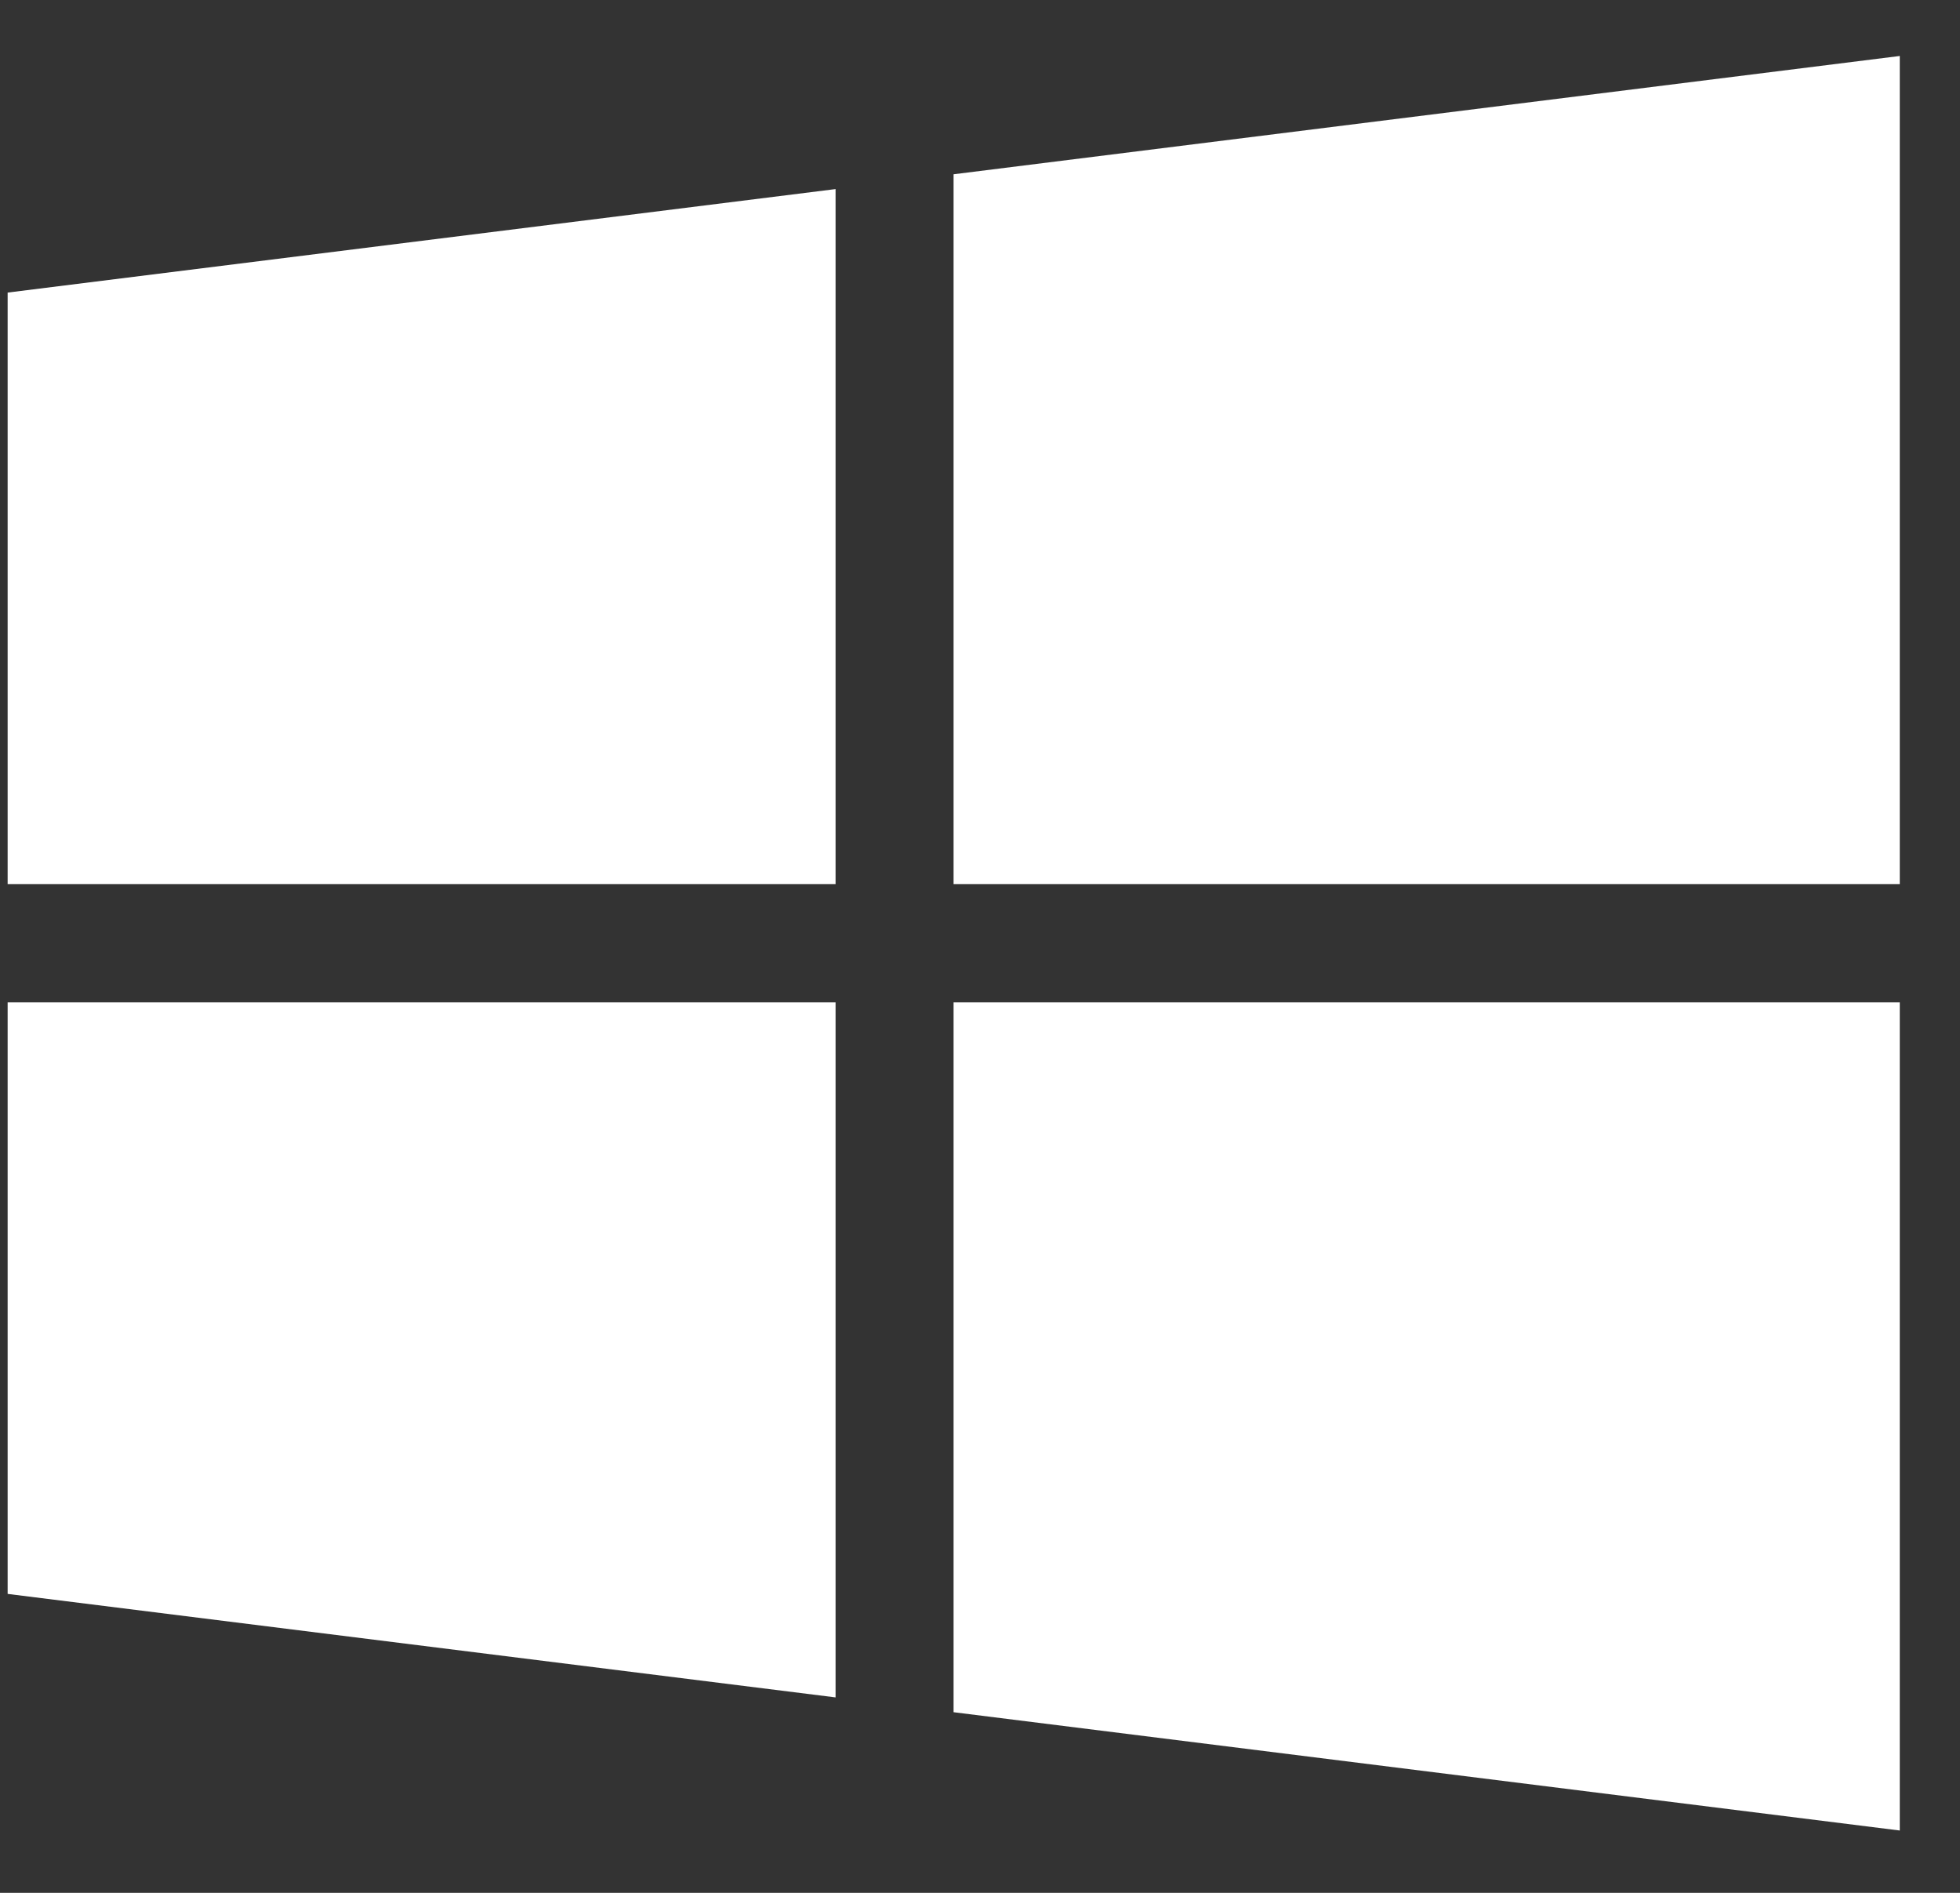
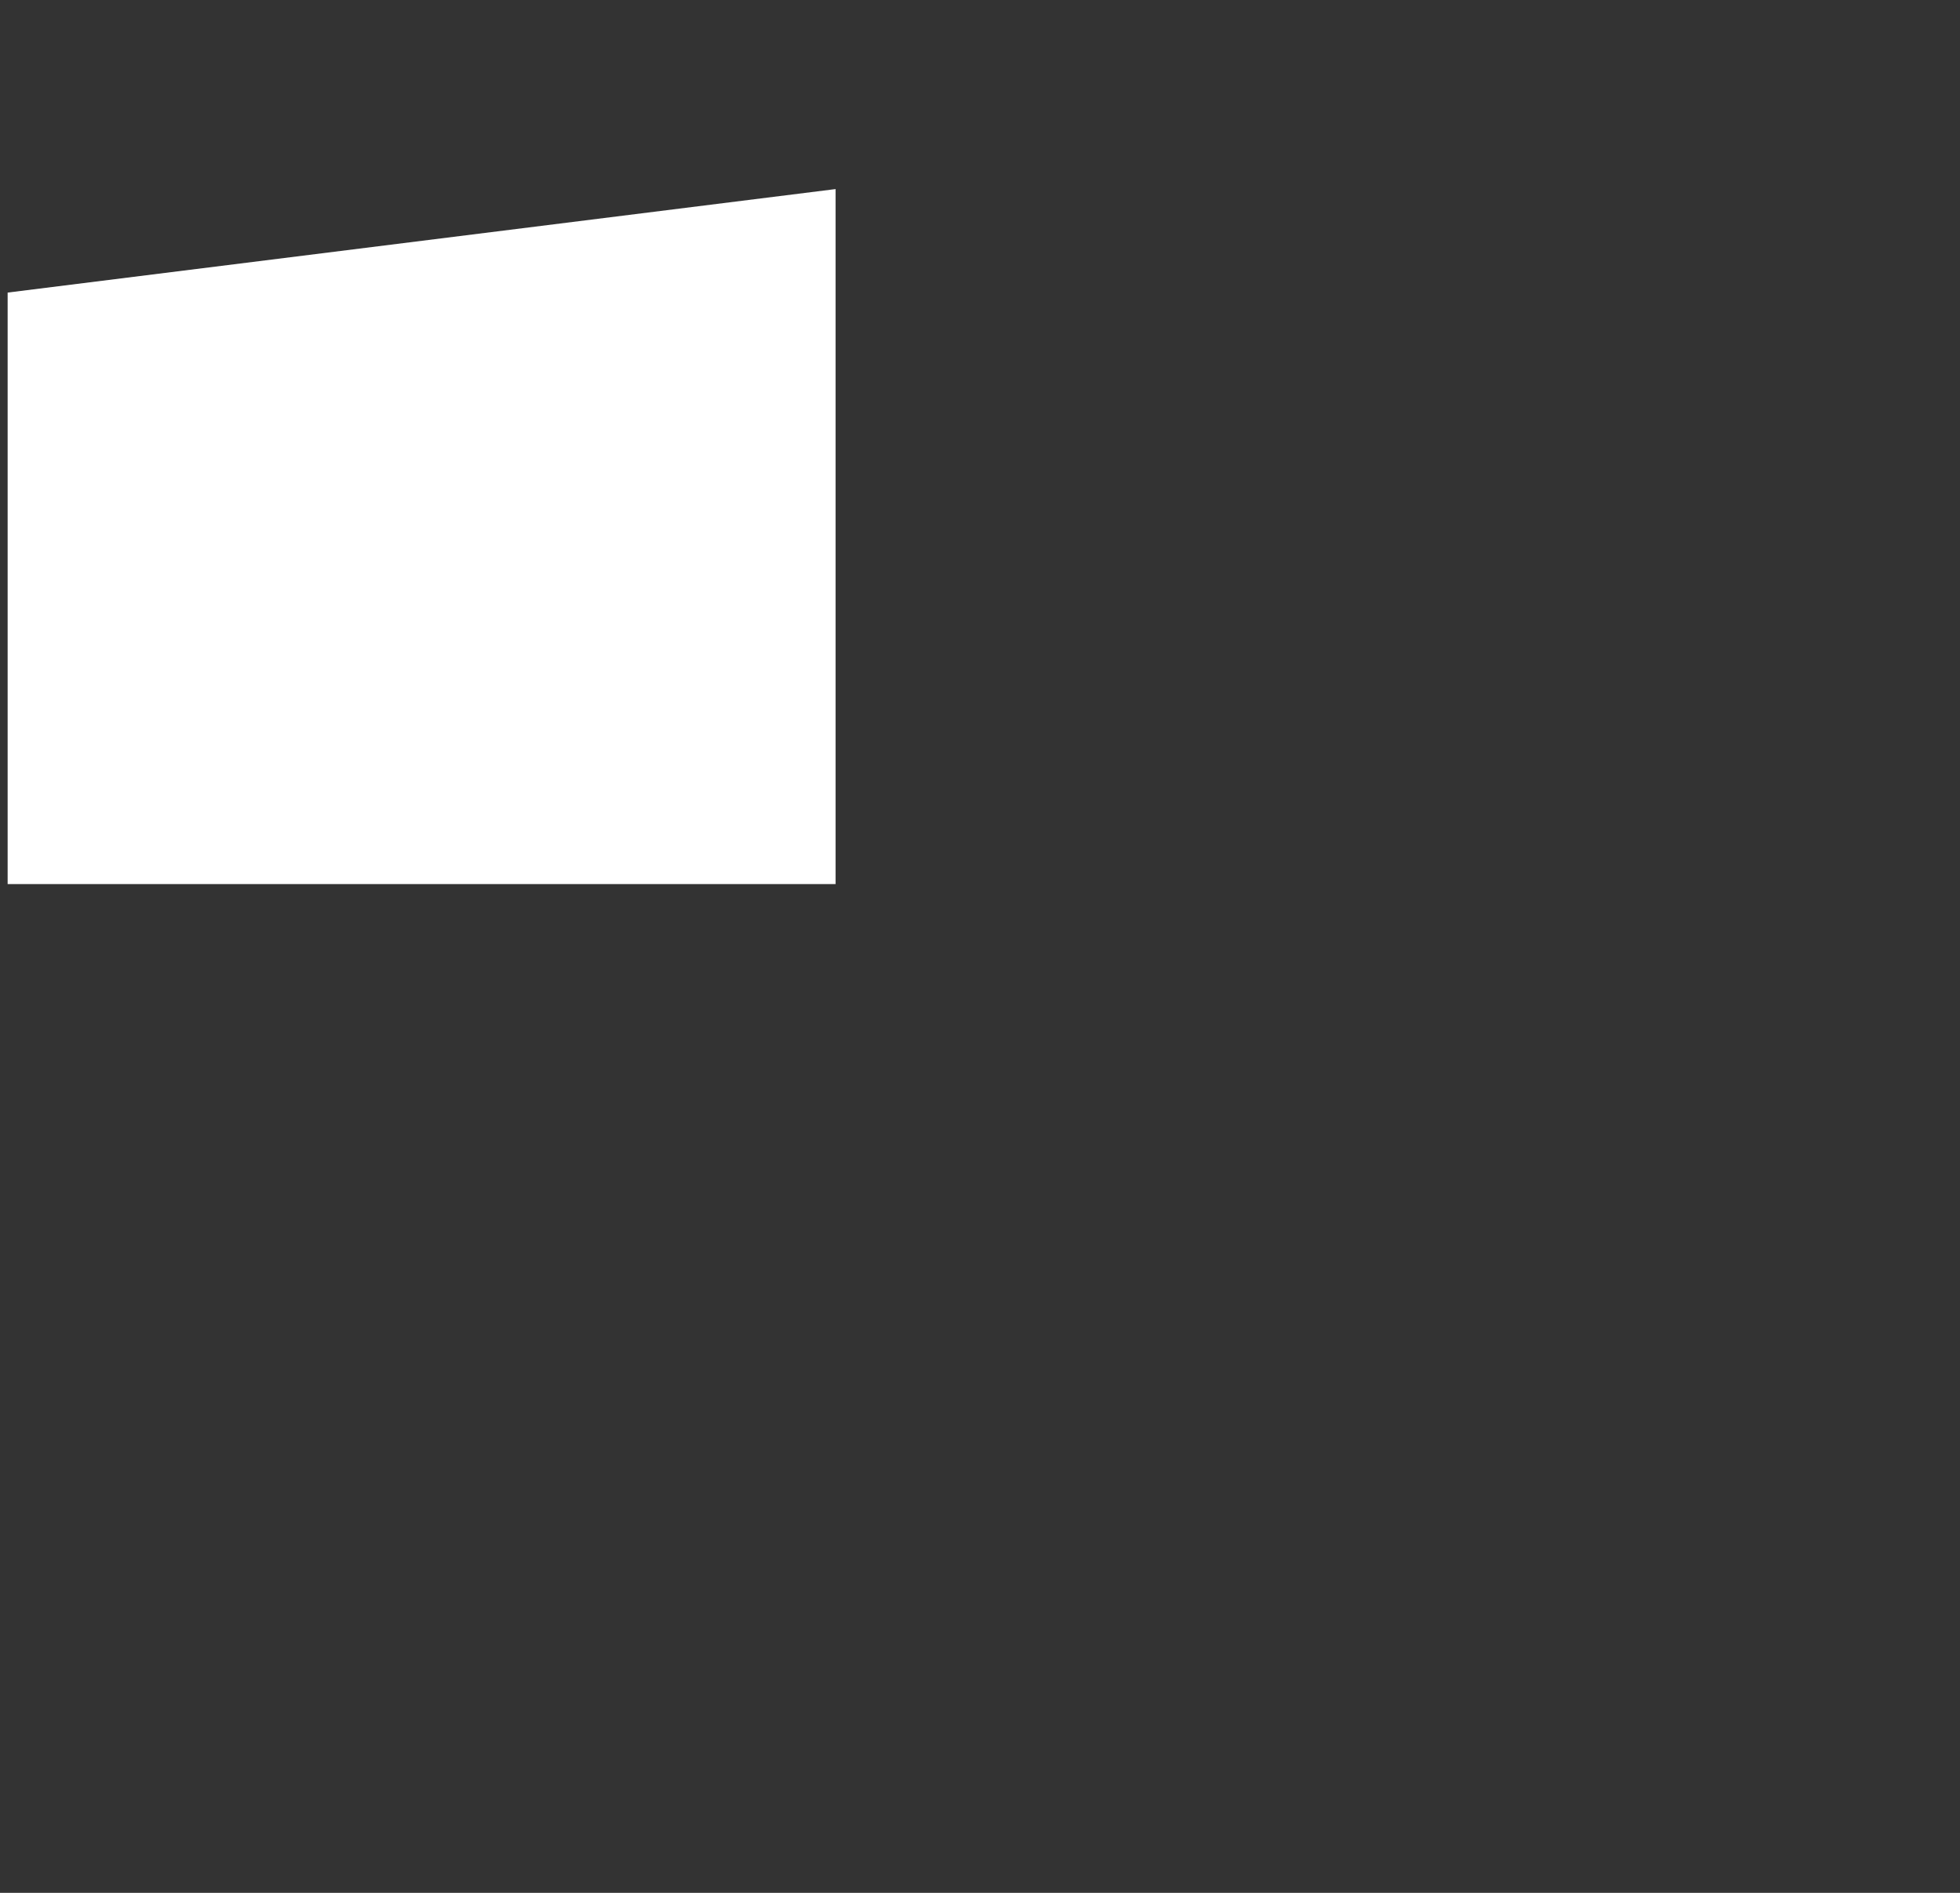
<svg xmlns="http://www.w3.org/2000/svg" width="29" height="28" viewBox="0 0 29 28" fill="none">
  <rect x="0" y="0" width="29" height="28" fill="#333333" stroke="none" />
-   <path d="M12.363 13.078V2.797L0.113 4.328V13.078H12.363Z" fill="white" />
-   <path d="M14.109 13.078H28.109V0.828L14.109 2.578V13.078Z" fill="white" />
-   <path d="M14.109 14.828V25.328L28.109 27.078V14.828H14.109Z" fill="white" />
-   <path d="M12.363 14.828H0.113V23.578L12.363 25.109V14.828Z" fill="white" />
+   <path d="M12.363 13.078V2.797L0.113 4.328V13.078Z" fill="white" />
</svg>